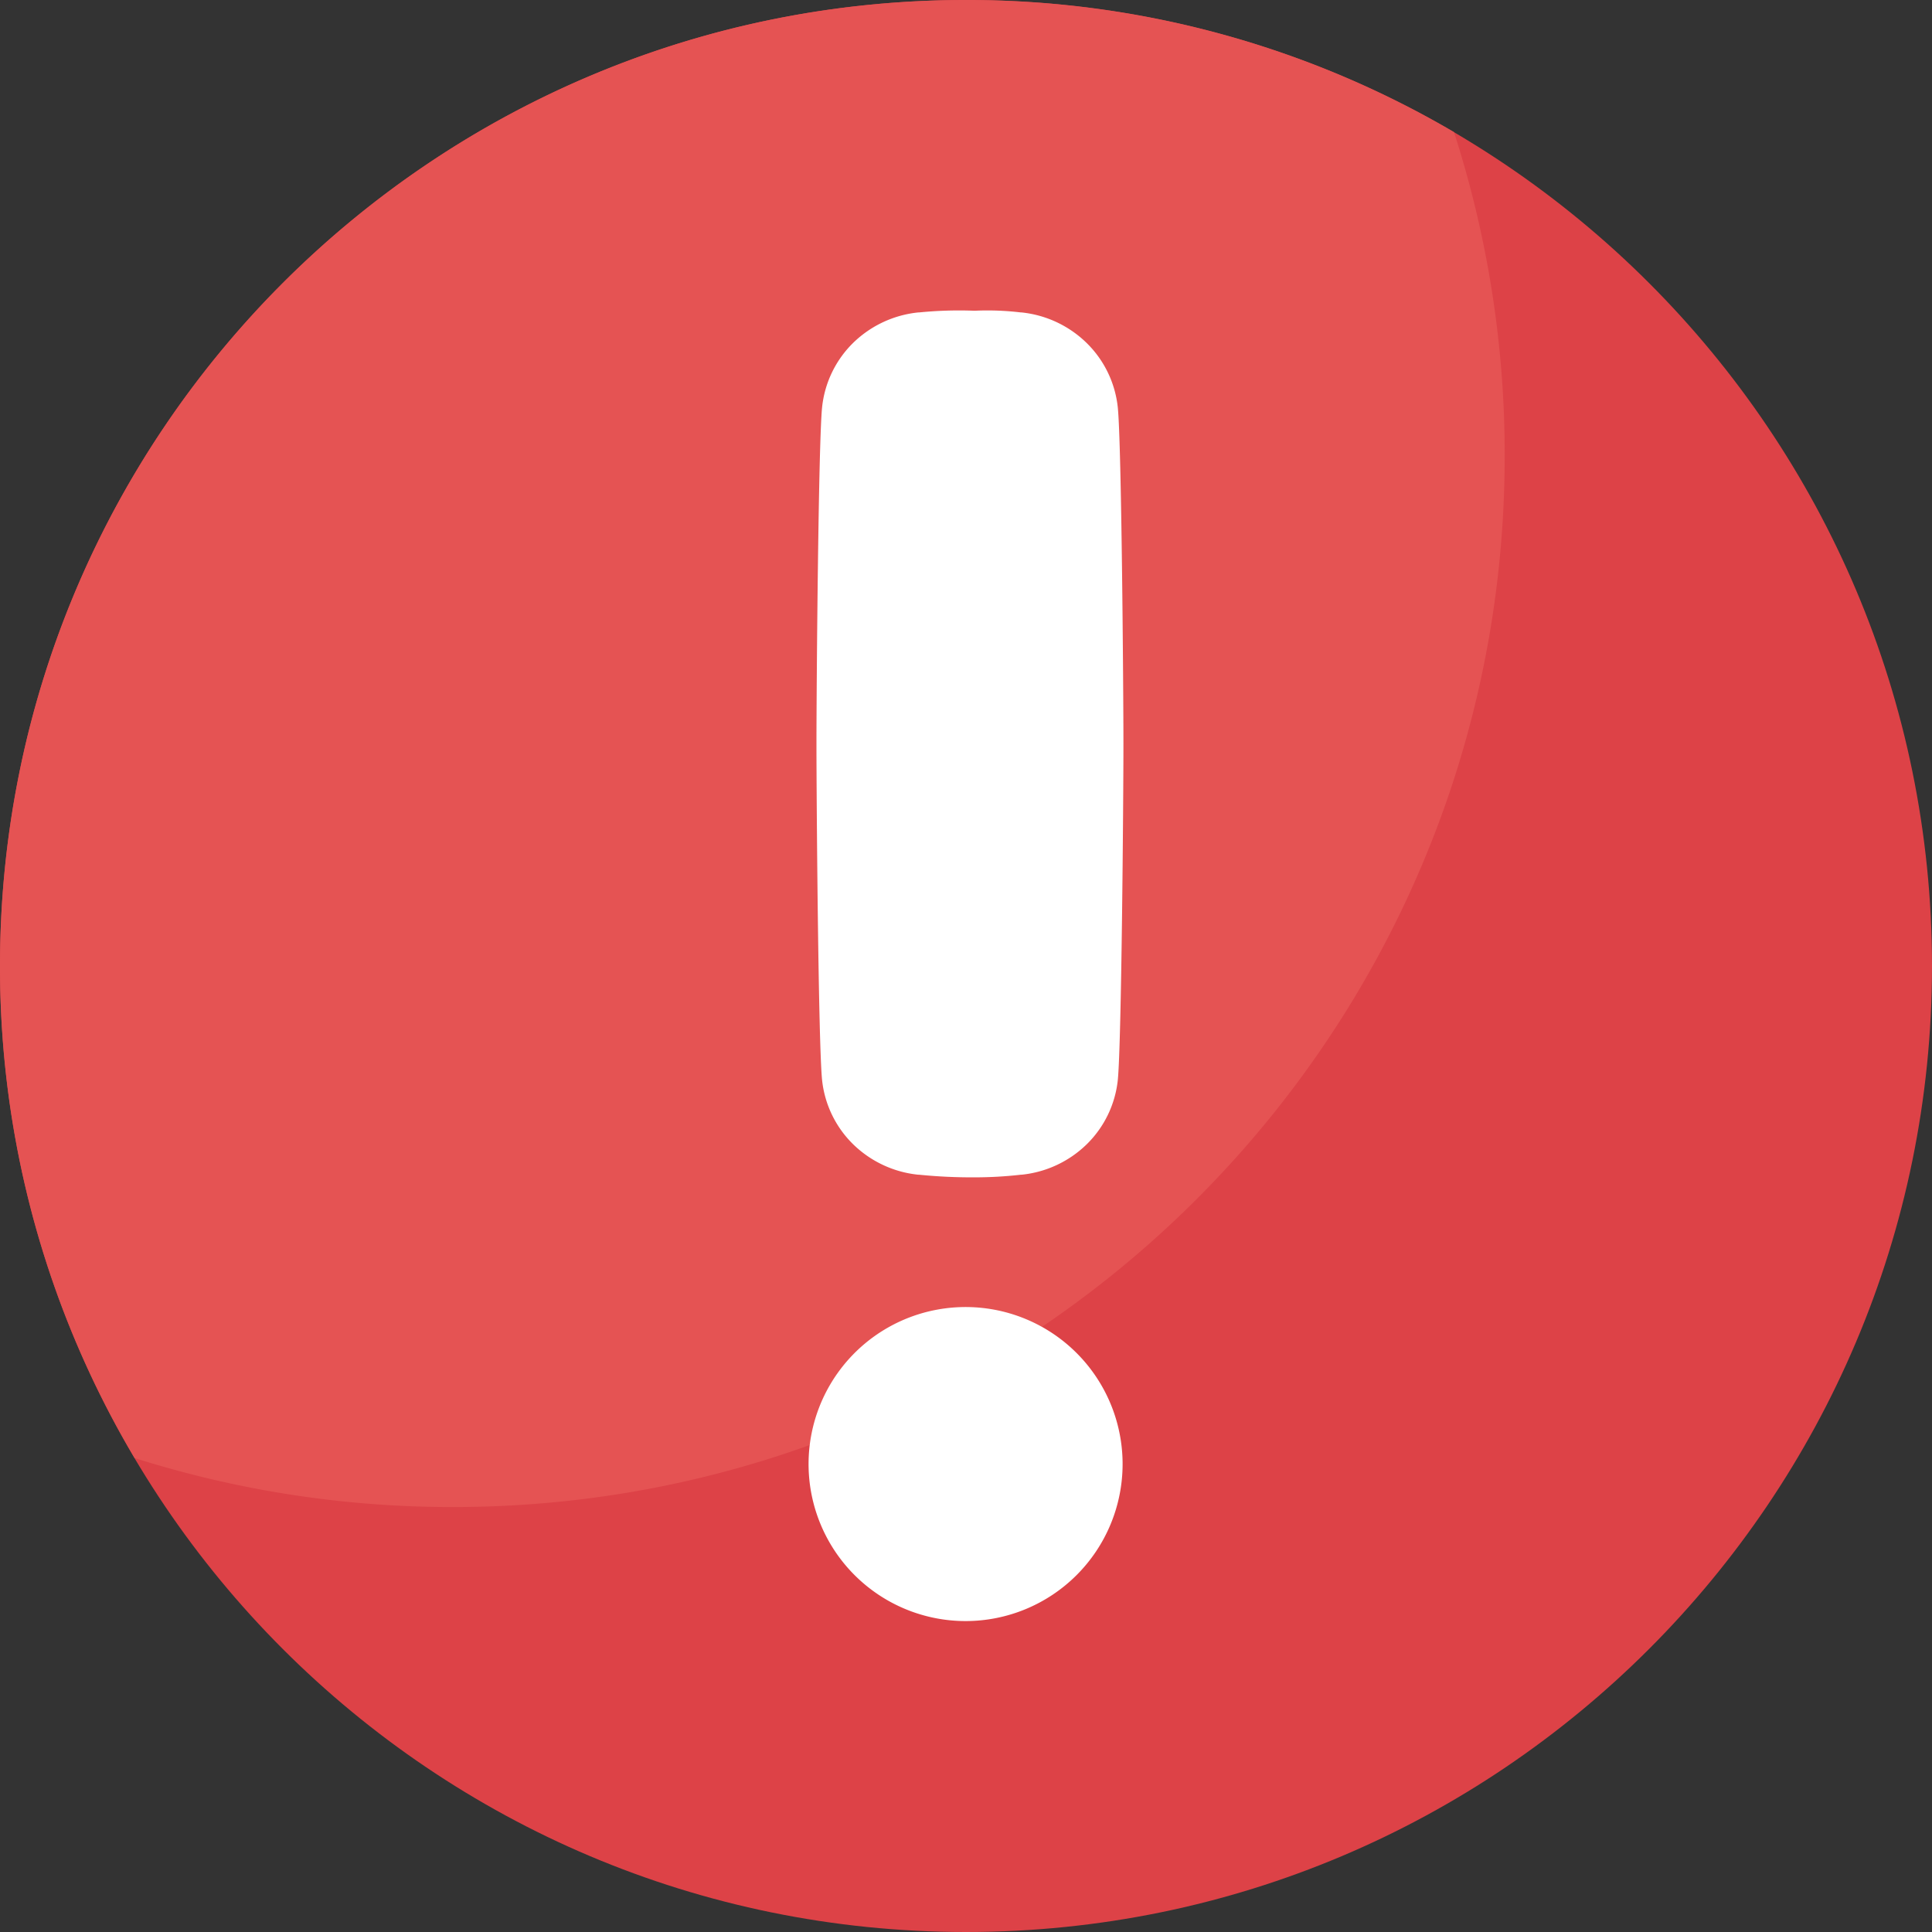
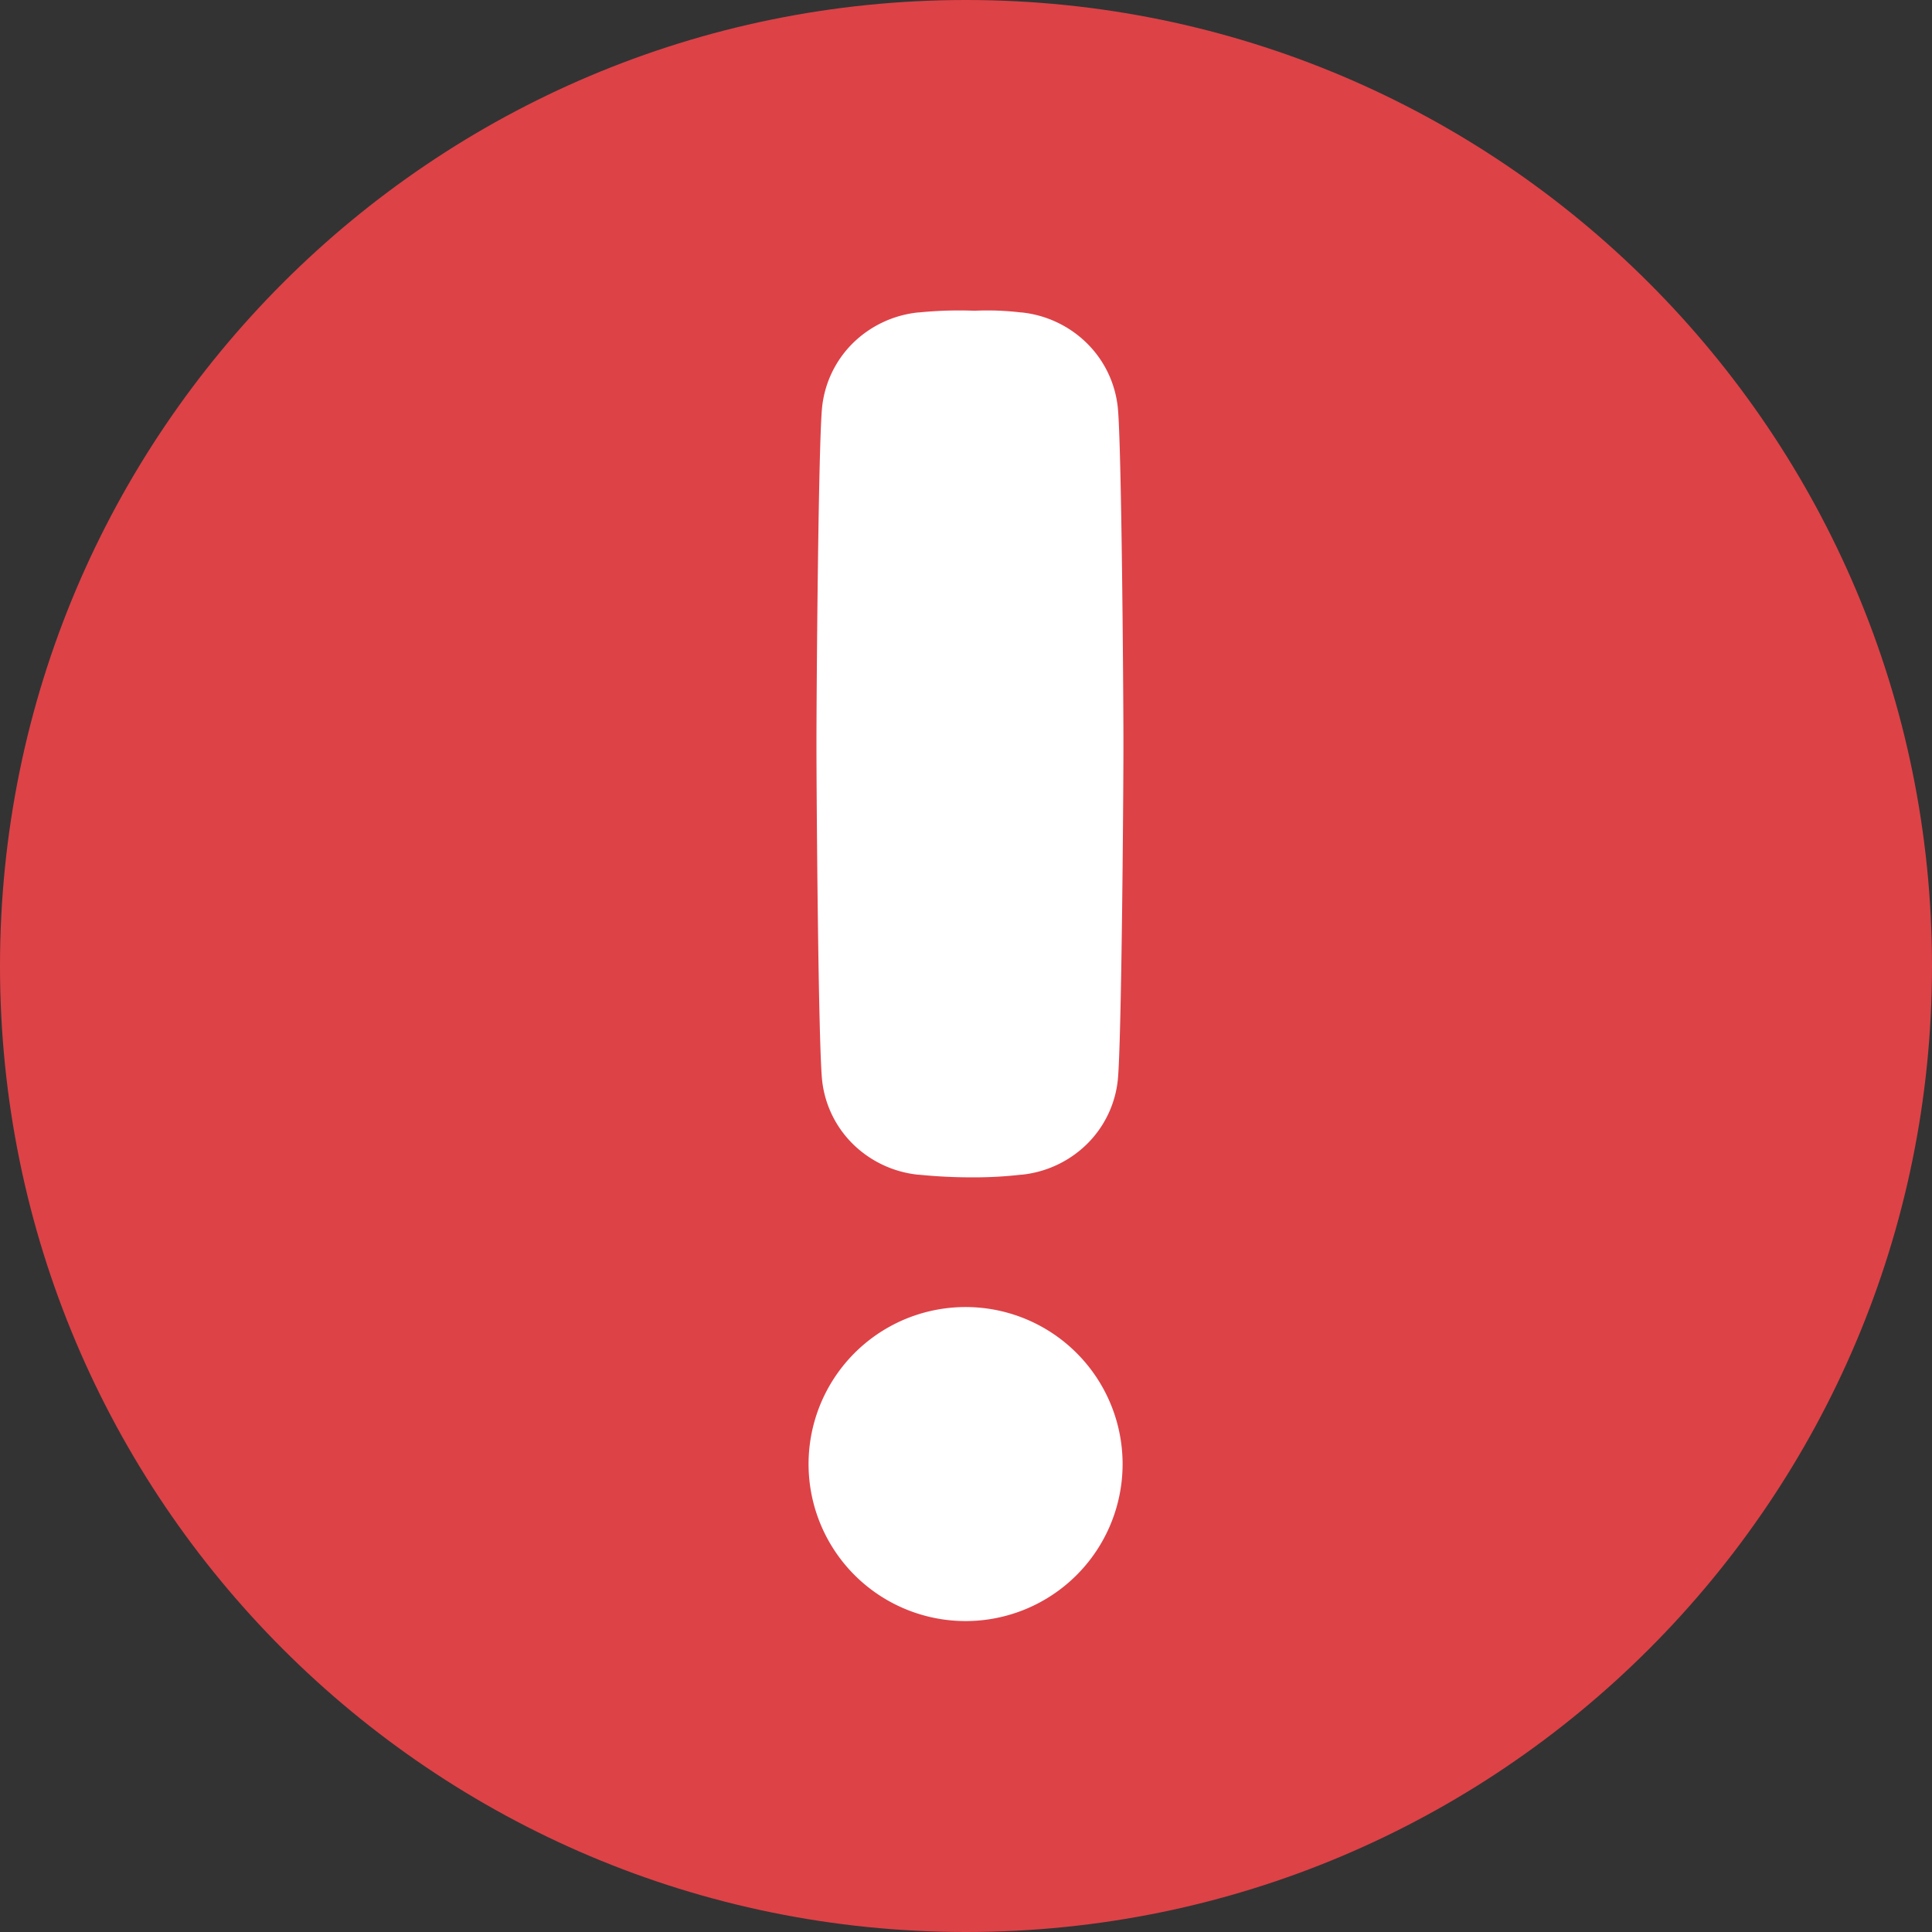
<svg xmlns="http://www.w3.org/2000/svg" viewBox="0 0 512 512">
  <rect x="0" y="0" width="512" height="512" fill="#333333" stroke="none" />
  <g id="Layer_10" data-name="Layer 10">
    <g id="INFO">
-       <path d="m256 0c-141.38 0-256 114.56-256 256s114.62 256 256 256 256-114.67 256-256-114.62-256-256-256z" fill="#dd4247" />
-       <path d="m120.11 399.38c153.89 0 278.65-124.76 278.65-278.66a278.28 278.28 0 0 0 -13.44-85.72 254.69 254.69 0 0 0 -129.32-35c-141.38 0-256 114.56-256 256a254.72 254.72 0 0 0 35.68 130.4 278.38 278.38 0 0 0 84.43 12.98z" fill="#e55353" />
+       <path d="m256 0c-141.38 0-256 114.56-256 256s114.62 256 256 256 256-114.67 256-256-114.62-256-256-256" fill="#dd4247" />
      <path d="m255.89 429.6a41.61 41.61 0 1 1 41.61-41.6 41.61 41.61 0 0 1 -41.61 41.6zm40.33-143.3a27.94 27.94 0 0 1 -8.22 16.94 28.85 28.85 0 0 1 -17.26 8.07h-.19a108 108 0 0 1 -12.28.7 140.28 140.28 0 0 1 -14.73-.7h-.2a28.85 28.85 0 0 1 -17.25-8.07 27.94 27.94 0 0 1 -8.22-16.94c-1-9.39-1.5-74.61-1.5-89.13s.51-79.92 1.5-89.3a28 28 0 0 1 8.22-17 28.91 28.91 0 0 1 17.25-8.07h.2a106.83 106.83 0 0 1 14.73-.45 74.15 74.15 0 0 1 12.27.45h.2a28.91 28.91 0 0 1 17.26 8.12 28 28 0 0 1 8.22 17c1 9.39 1.5 74.78 1.5 89.3s-.51 79.69-1.5 89.08z" fill="#fff" />
    </g>
  </g>
</svg>